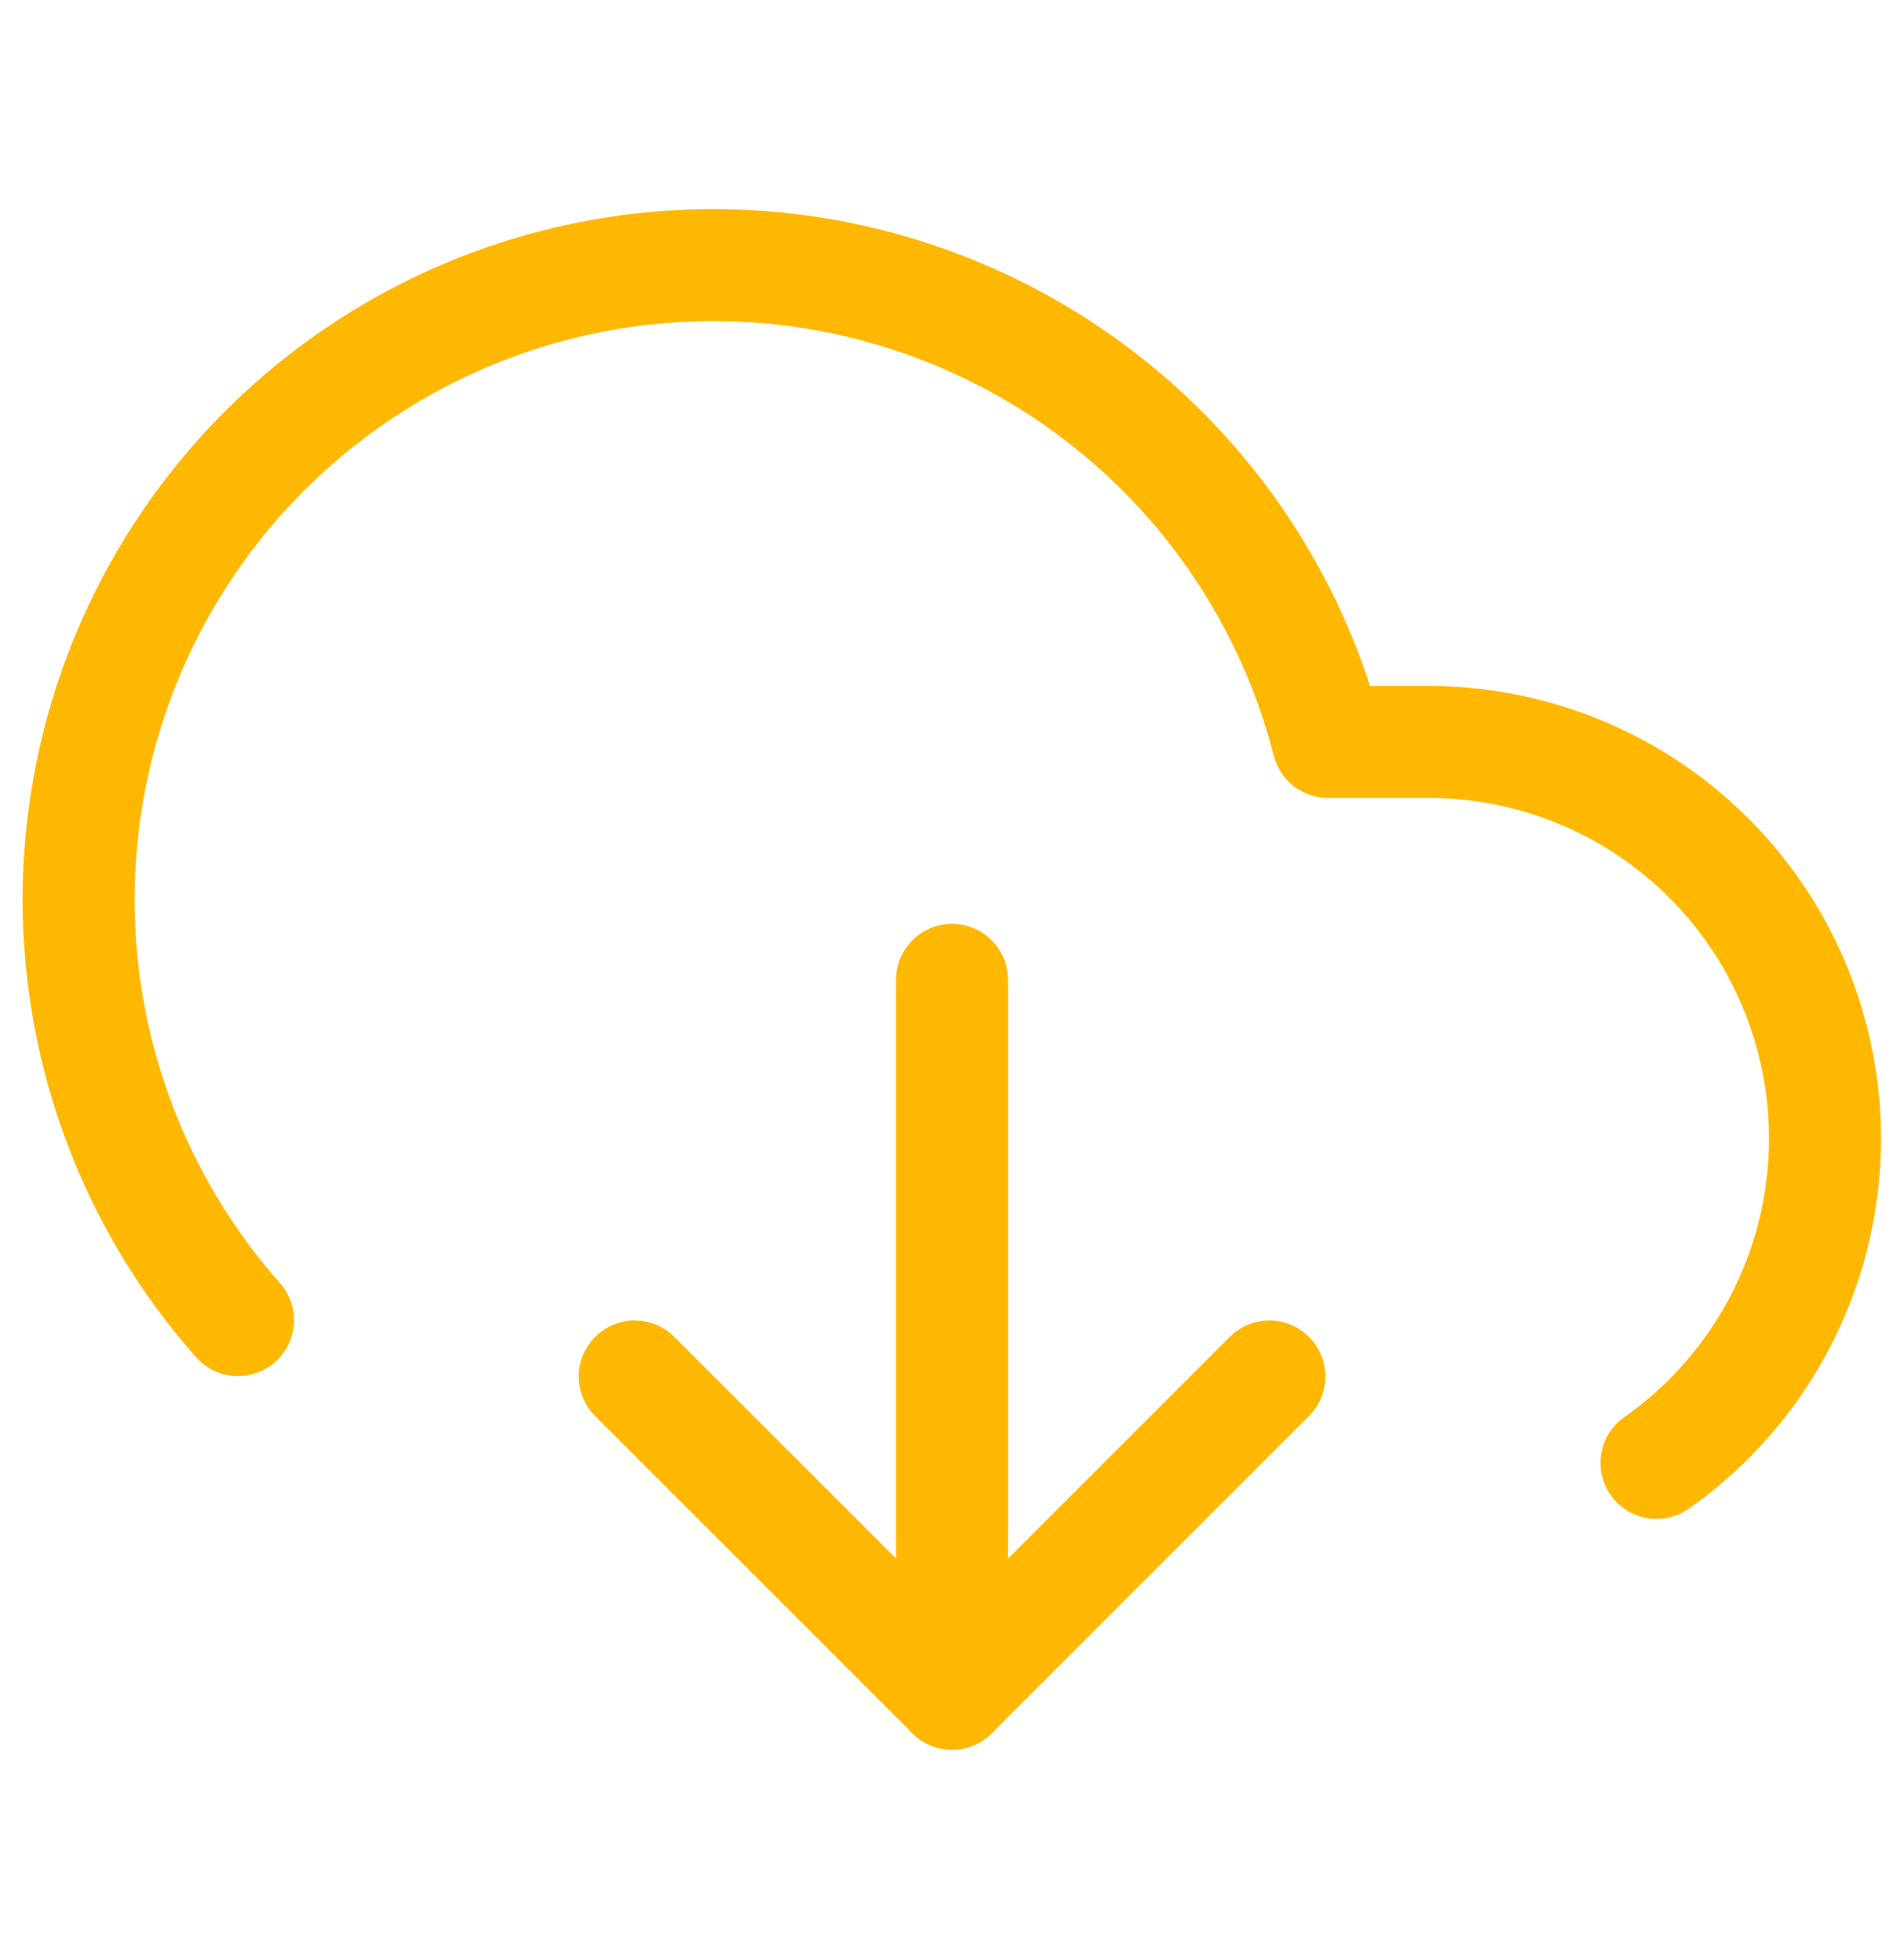
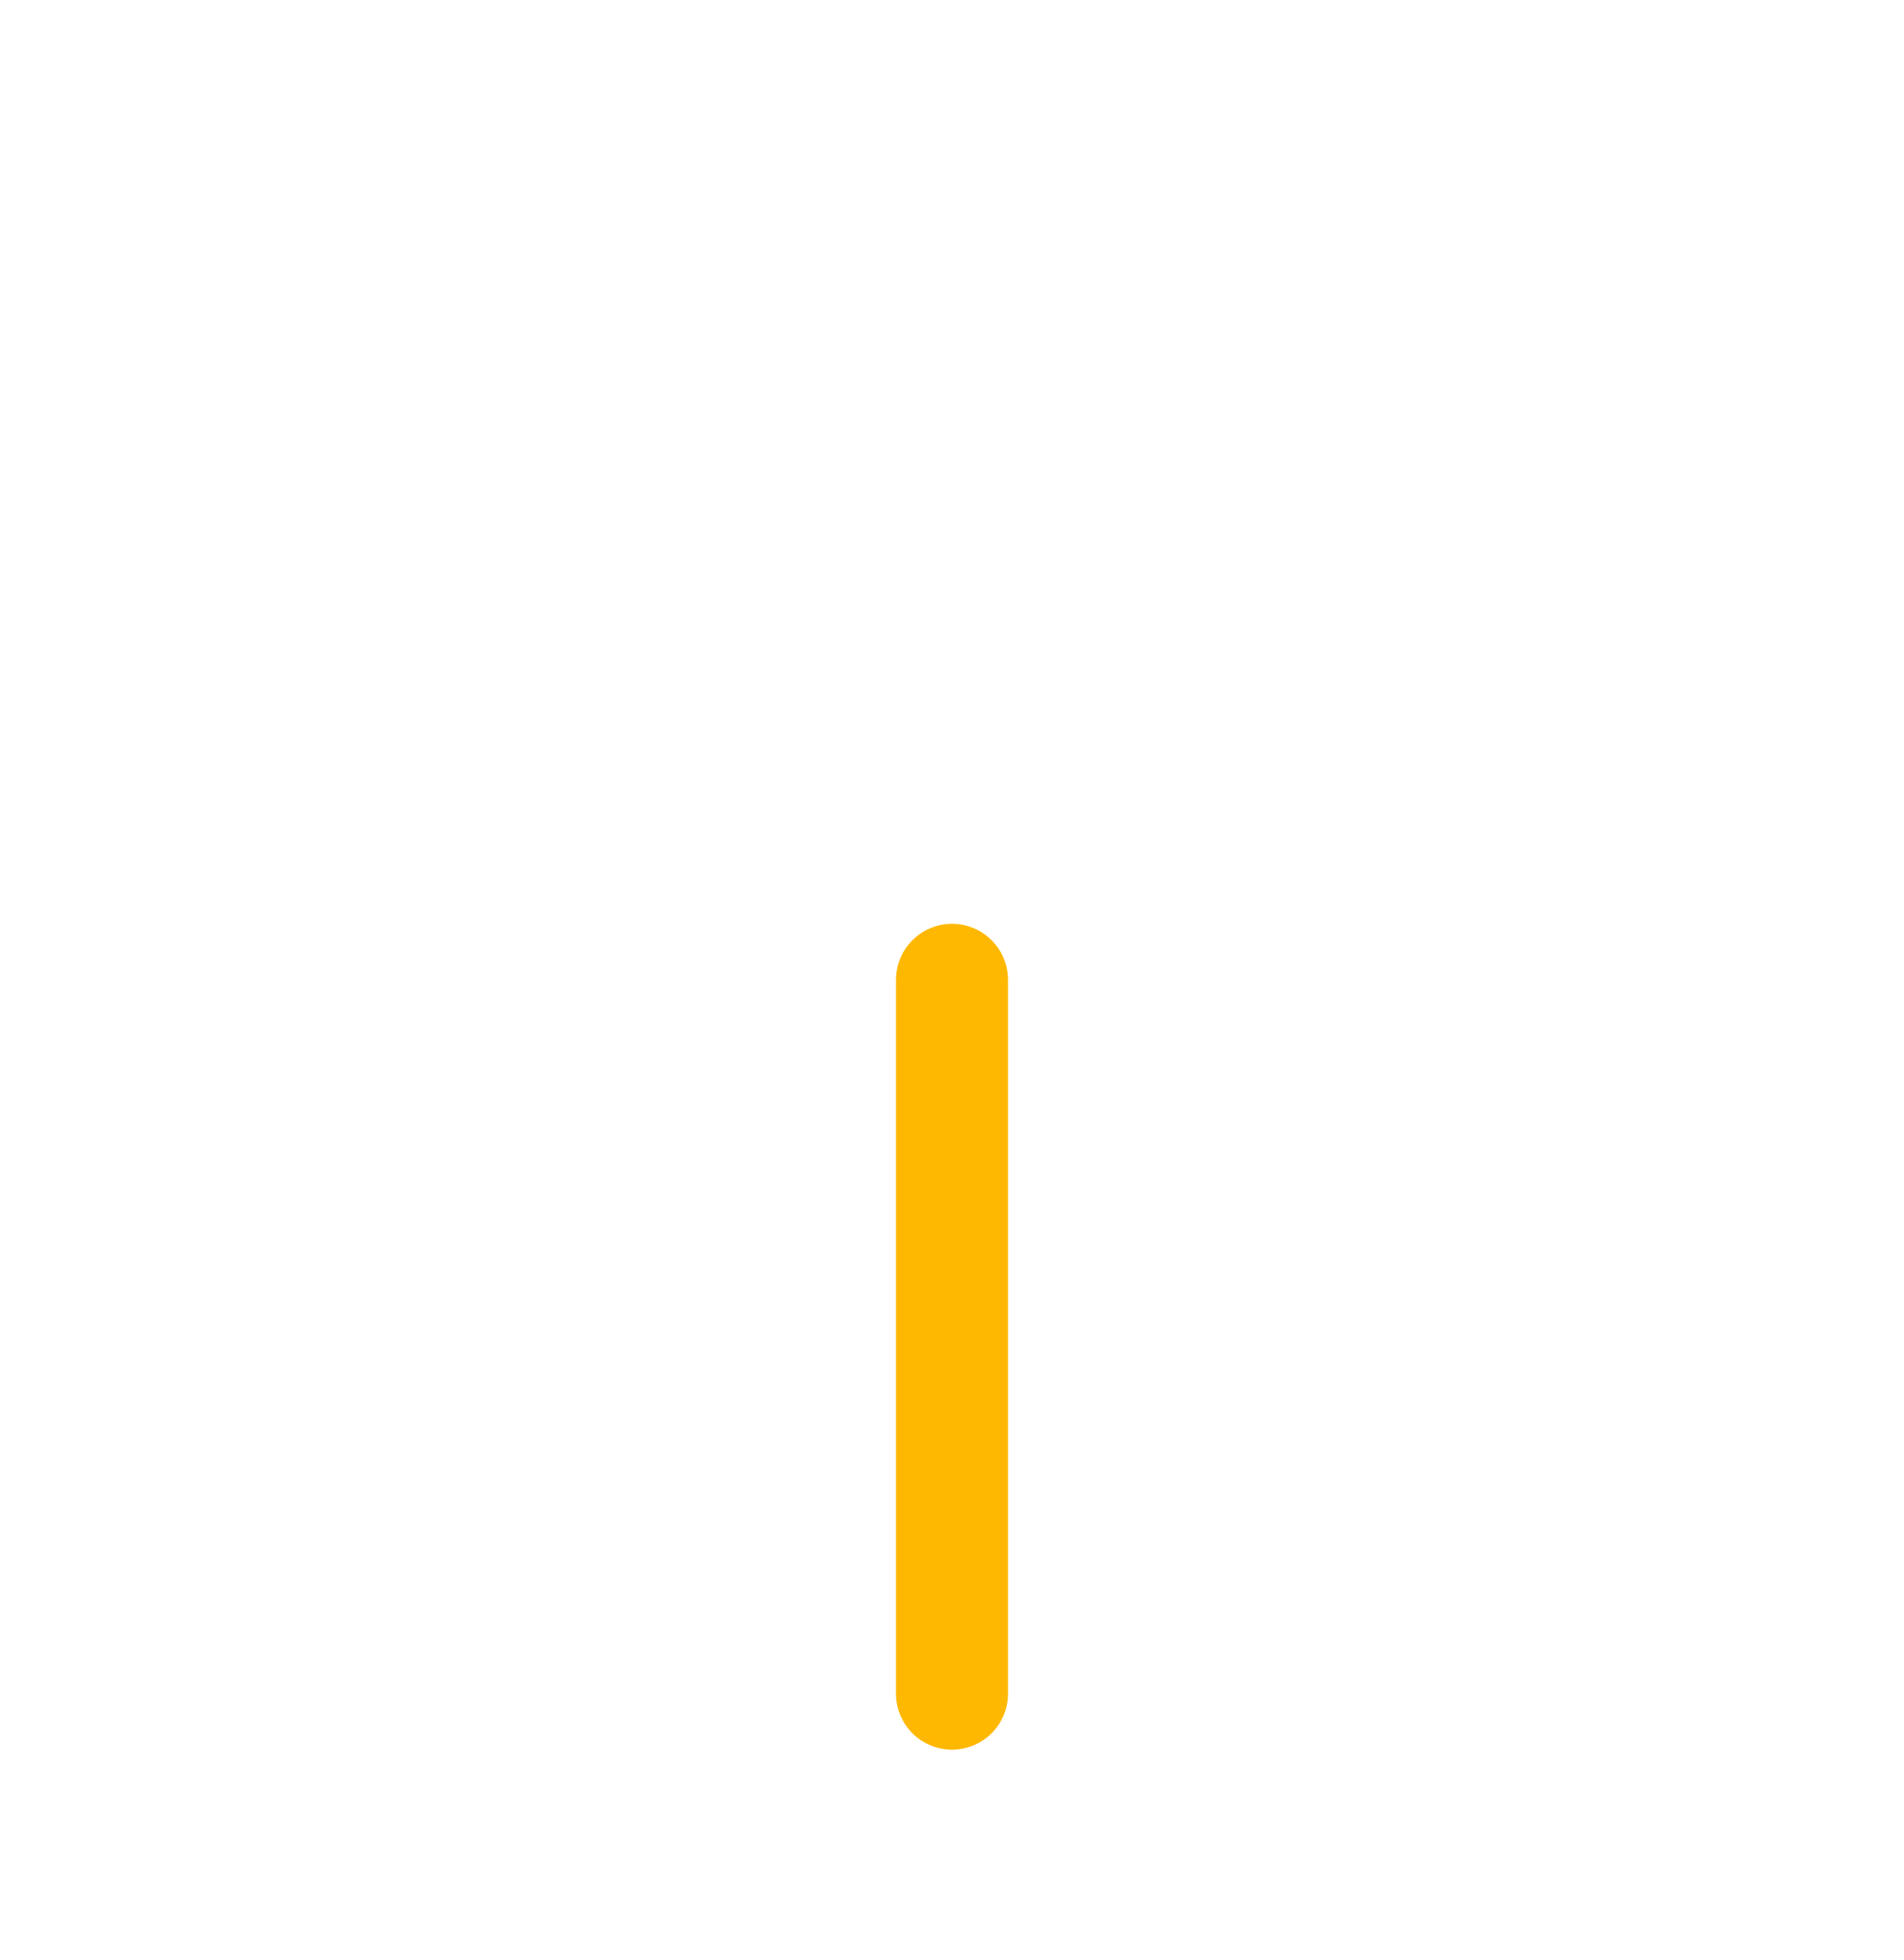
<svg xmlns="http://www.w3.org/2000/svg" width="34" height="35" viewBox="0 0 34 35" fill="none">
  <g id="download-cloud">
-     <path id="Vector" d="M11.334 24.584L17.001 30.251L22.667 24.584" stroke="#FFB802" stroke-width="2" stroke-linecap="round" stroke-linejoin="round" />
    <path id="Vector_2" d="M17 17.5V30.25" stroke="#FFB802" stroke-width="2" stroke-linecap="round" stroke-linejoin="round" />
-     <path id="Vector_3" d="M29.58 26.128C30.812 25.262 31.736 24.026 32.217 22.6C32.699 21.173 32.713 19.63 32.258 18.195C31.804 16.759 30.903 15.506 29.688 14.617C28.473 13.728 27.006 13.25 25.5 13.251H23.715C23.289 11.59 22.492 10.048 21.384 8.74C20.275 7.433 18.885 6.393 17.317 5.701C15.748 5.008 14.043 4.68 12.33 4.742C10.617 4.803 8.94 5.253 7.426 6.056C5.912 6.86 4.599 7.996 3.588 9.38C2.576 10.764 1.892 12.36 1.586 14.047C1.28 15.733 1.361 17.468 1.823 19.119C2.284 20.77 3.114 22.295 4.25 23.578" stroke="#FFB802" stroke-width="2" stroke-linecap="round" stroke-linejoin="round" />
  </g>
</svg>